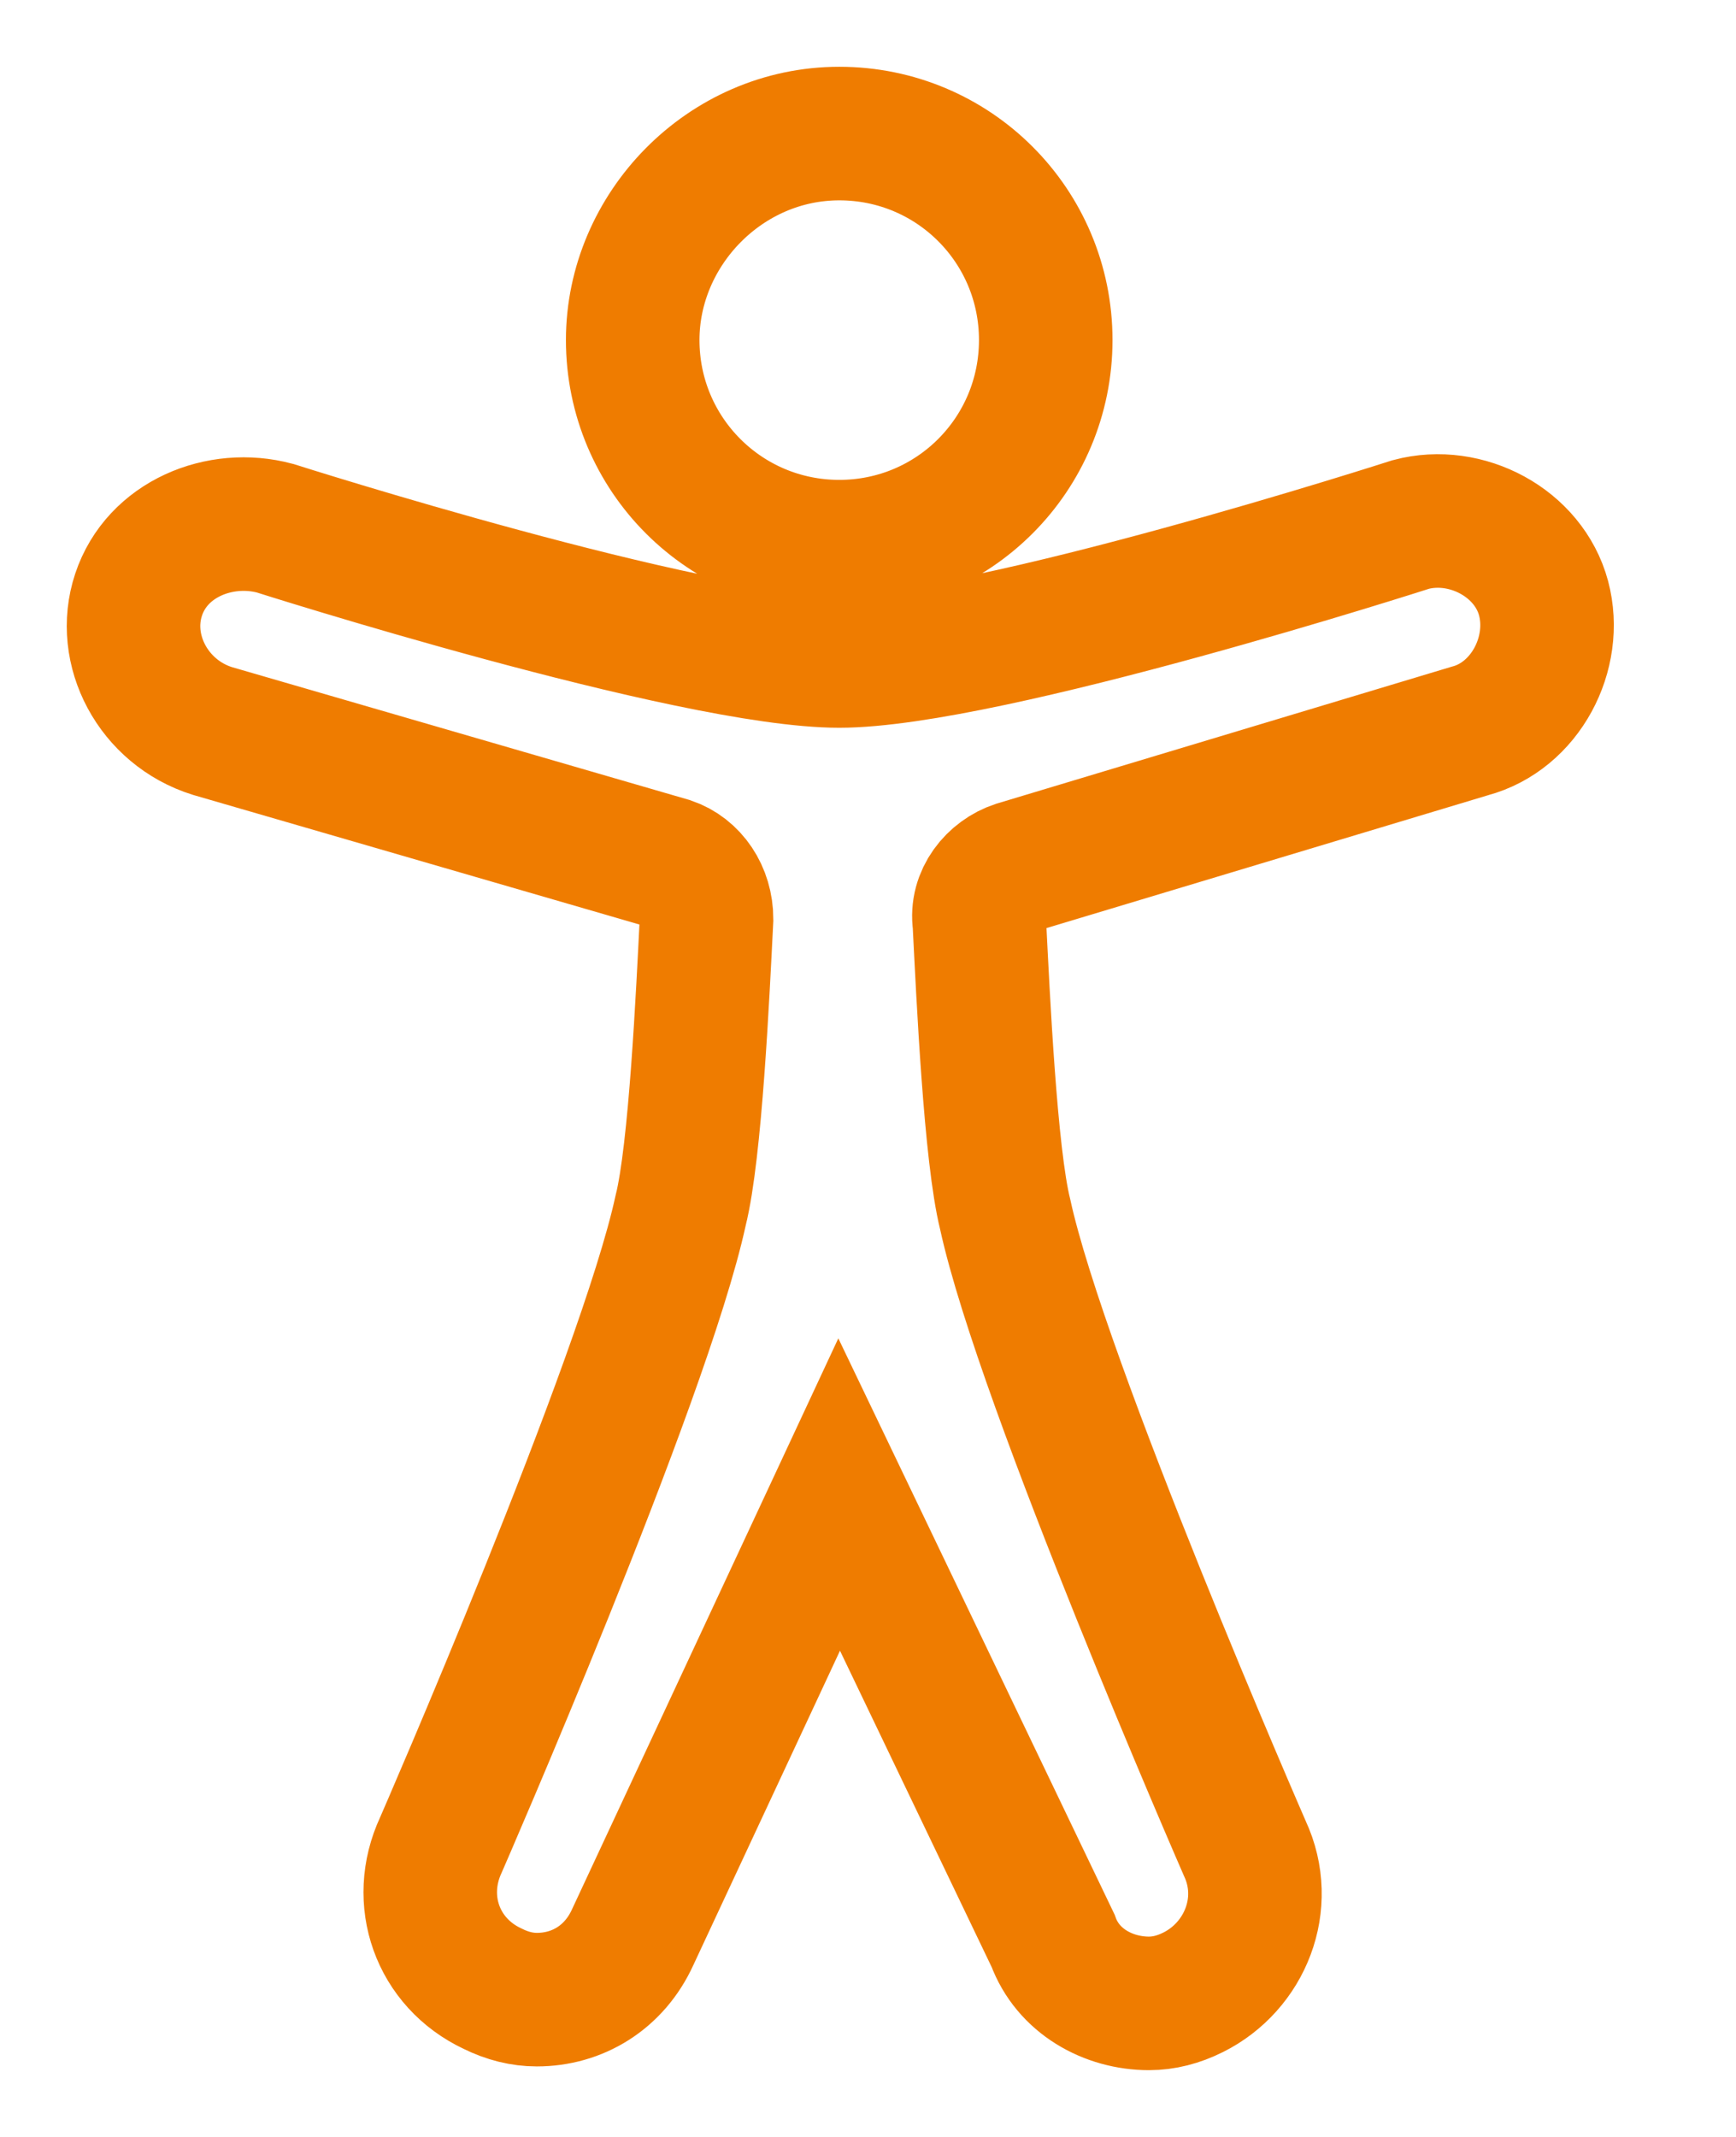
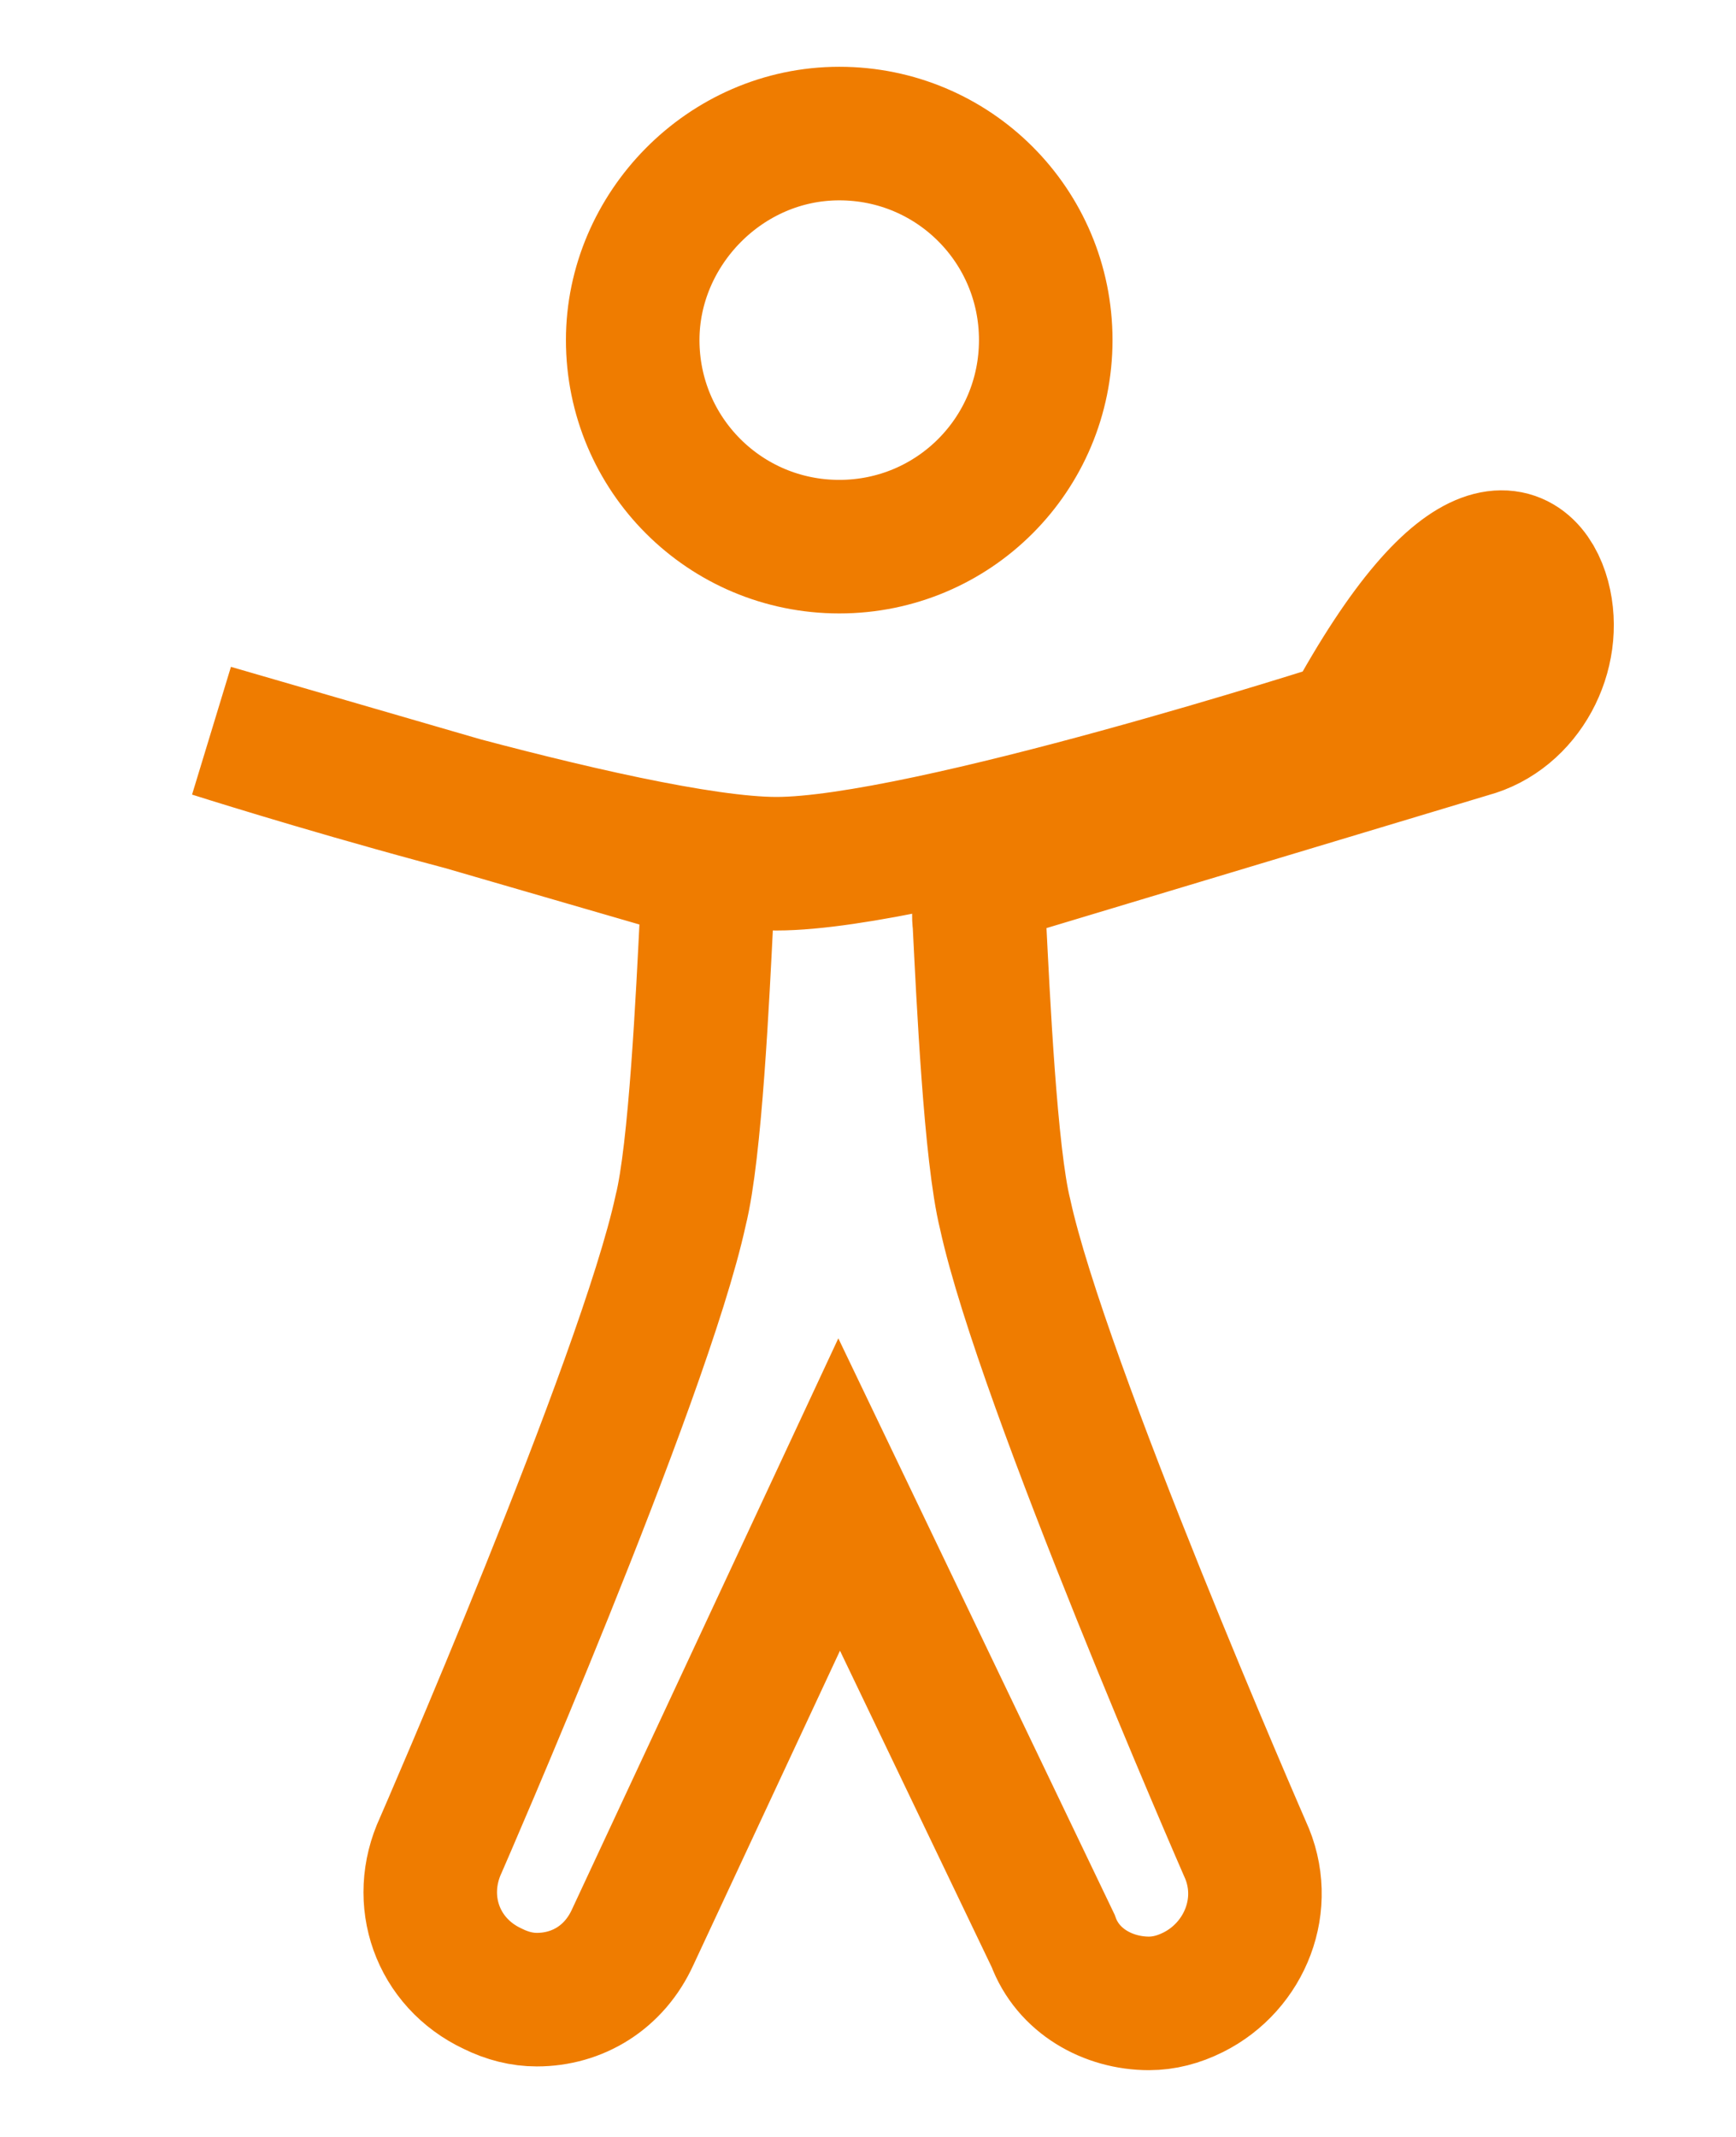
<svg xmlns="http://www.w3.org/2000/svg" width="13" height="16" viewBox="0 0 13 16">
  <title>Combined Shape</title>
  <g id="Symbols" stroke="none" stroke-width="1" fill="none" fill-rule="evenodd">
    <g id="02---Icons-/-Accessibility" transform="translate(-19, -17)" stroke="#ef7c00">
-       <path d="M30.559 21.479C30.669 21.893 30.421 22.363 30.007 22.473L26.61 23.495C26.444 23.55 26.306 23.716 26.334 23.909 26.362 24.462 26.417 25.649 26.527 26.091 26.803 27.361 28.322 30.84 28.322 30.84c.193.414.0.884-.387 1.077C27.825 31.972 27.715 32 27.604 32 27.3 32 26.997 31.834 26.886 31.531l-1.602-3.341-1.546 3.314C23.6 31.807 23.324 31.972 23.02 31.972 22.91 31.972 22.8 31.945 22.689 31.89 22.275 31.696 22.109 31.227 22.302 30.813c0 0 1.519-3.479 1.795-4.75C24.208 25.621 24.263 24.434 24.291 23.882 24.291 23.688 24.18 23.523 24.014 23.467L20.59 22.473C20.149 22.335 19.9 21.866 20.038 21.452 20.176 21.037 20.646 20.844 21.06 20.955c0 0 3.12.994 4.225.994 1.105.0 4.28-1.022 4.28-1.022C29.979 20.817 30.448 21.065 30.559 21.479zM25.285 18C26.141 18 26.831 18.69 26.831 19.546 26.831 20.402 26.141 21.093 25.285 21.093 24.429 21.093 23.738 20.402 23.738 19.546 23.738 18.718 24.429 18 25.285 18z" id="Combined-Shape" />
+       <path d="M30.559 21.479C30.669 21.893 30.421 22.363 30.007 22.473L26.61 23.495C26.444 23.55 26.306 23.716 26.334 23.909 26.362 24.462 26.417 25.649 26.527 26.091 26.803 27.361 28.322 30.84 28.322 30.84c.193.414.0.884-.387 1.077C27.825 31.972 27.715 32 27.604 32 27.3 32 26.997 31.834 26.886 31.531l-1.602-3.341-1.546 3.314C23.6 31.807 23.324 31.972 23.02 31.972 22.91 31.972 22.8 31.945 22.689 31.89 22.275 31.696 22.109 31.227 22.302 30.813c0 0 1.519-3.479 1.795-4.75C24.208 25.621 24.263 24.434 24.291 23.882 24.291 23.688 24.18 23.523 24.014 23.467L20.59 22.473c0 0 3.12.994 4.225.994 1.105.0 4.28-1.022 4.28-1.022C29.979 20.817 30.448 21.065 30.559 21.479zM25.285 18C26.141 18 26.831 18.69 26.831 19.546 26.831 20.402 26.141 21.093 25.285 21.093 24.429 21.093 23.738 20.402 23.738 19.546 23.738 18.718 24.429 18 25.285 18z" id="Combined-Shape" />
    </g>
  </g>
</svg>